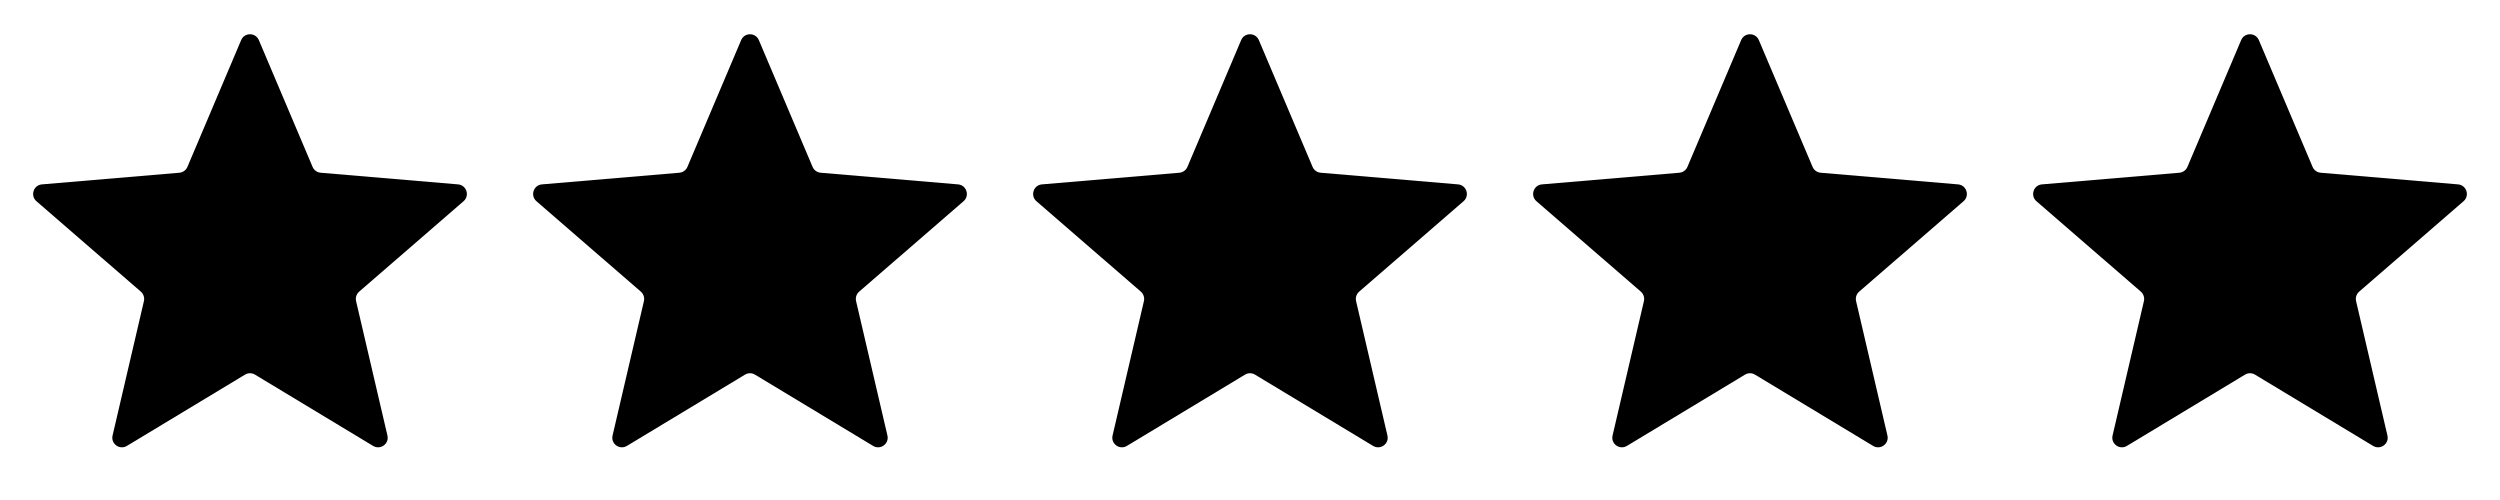
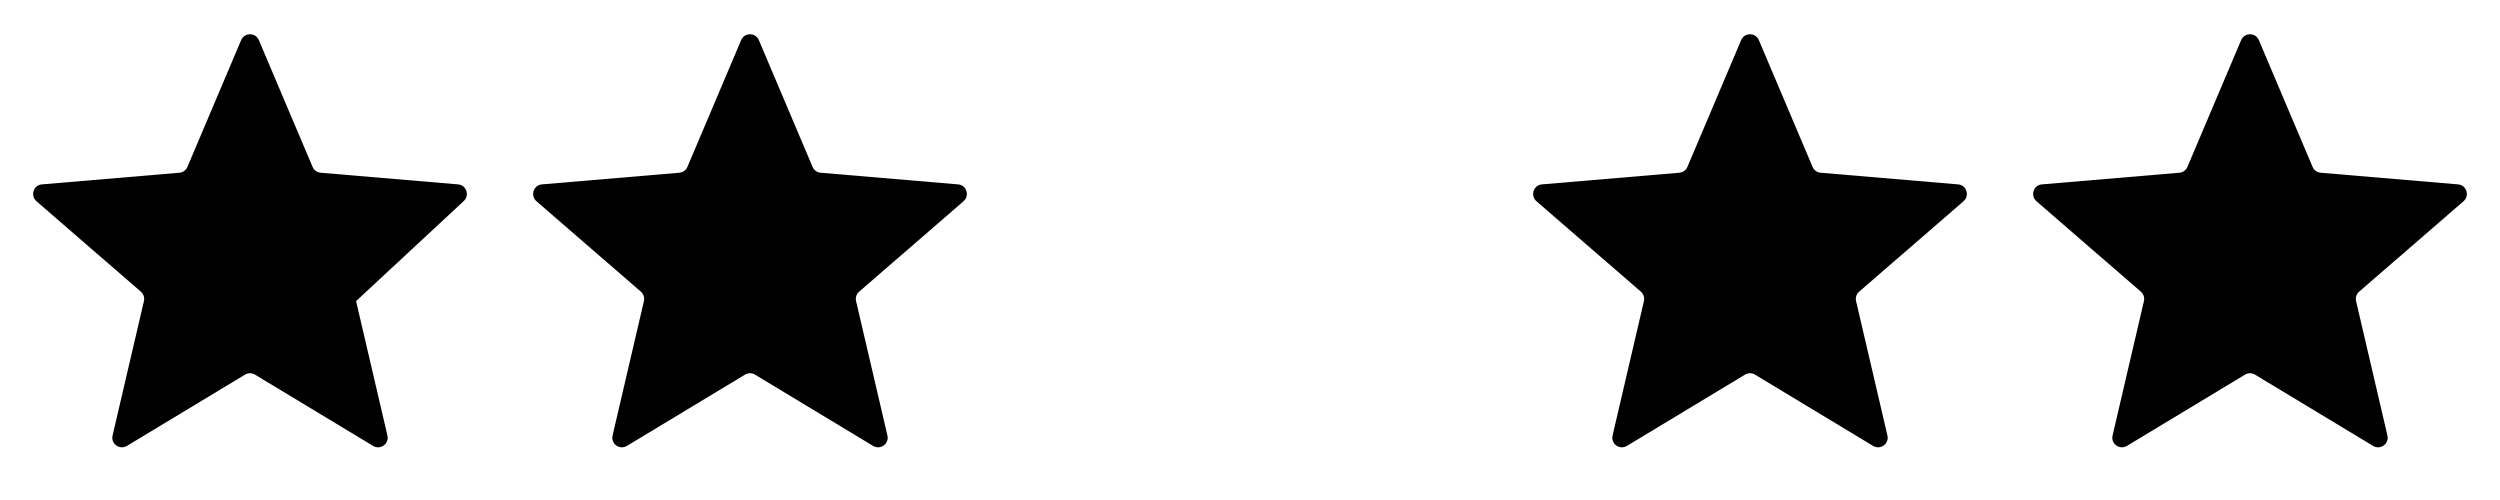
<svg xmlns="http://www.w3.org/2000/svg" width="65" height="13" viewBox="0 0 65 13" fill="none">
  <g clip-path="url(#clip0_2379_2630)">
-     <path d="M6.371 9.74C6.45 9.692 6.55 9.692 6.629 9.74L9.701 11.594C9.89 11.708 10.124 11.538 10.073 11.323L9.258 7.829C9.237 7.739 9.268 7.644 9.338 7.583L12.052 5.232C12.219 5.087 12.13 4.813 11.91 4.794L8.336 4.491C8.244 4.483 8.163 4.425 8.127 4.339L6.73 1.043C6.644 0.84 6.356 0.84 6.27 1.043L4.873 4.339C4.837 4.425 4.756 4.483 4.664 4.491L1.09 4.794C0.87 4.813 0.781 5.087 0.948 5.232L3.662 7.583C3.732 7.644 3.763 7.739 3.742 7.829L2.927 11.323C2.876 11.538 3.11 11.708 3.299 11.594L6.371 9.74Z" fill="black" />
+     <path d="M6.371 9.74C6.45 9.692 6.55 9.692 6.629 9.74L9.701 11.594C9.89 11.708 10.124 11.538 10.073 11.323L9.258 7.829L12.052 5.232C12.219 5.087 12.13 4.813 11.91 4.794L8.336 4.491C8.244 4.483 8.163 4.425 8.127 4.339L6.73 1.043C6.644 0.84 6.356 0.84 6.27 1.043L4.873 4.339C4.837 4.425 4.756 4.483 4.664 4.491L1.09 4.794C0.87 4.813 0.781 5.087 0.948 5.232L3.662 7.583C3.732 7.644 3.763 7.739 3.742 7.829L2.927 11.323C2.876 11.538 3.11 11.708 3.299 11.594L6.371 9.74Z" fill="black" />
  </g>
  <g clip-path="url(#clip1_2379_2630)">
    <path d="M19.371 9.74C19.45 9.692 19.55 9.692 19.629 9.74L22.701 11.594C22.89 11.708 23.124 11.538 23.073 11.323L22.258 7.829C22.237 7.739 22.268 7.644 22.338 7.583L25.052 5.232C25.219 5.087 25.13 4.813 24.91 4.794L21.336 4.491C21.244 4.483 21.163 4.425 21.127 4.339L19.73 1.043C19.644 0.84 19.356 0.84 19.27 1.043L17.873 4.339C17.837 4.425 17.756 4.483 17.664 4.491L14.09 4.794C13.87 4.813 13.781 5.087 13.948 5.232L16.662 7.583C16.732 7.644 16.763 7.739 16.742 7.829L15.927 11.323C15.876 11.538 16.11 11.708 16.299 11.594L19.371 9.74Z" fill="black" />
  </g>
  <g clip-path="url(#clip2_2379_2630)">
-     <path d="M32.371 9.74C32.45 9.692 32.55 9.692 32.629 9.74L35.701 11.594C35.89 11.708 36.124 11.538 36.073 11.323L35.258 7.829C35.237 7.739 35.268 7.644 35.338 7.583L38.052 5.232C38.219 5.087 38.13 4.813 37.91 4.794L34.336 4.491C34.244 4.483 34.163 4.425 34.127 4.339L32.73 1.043C32.644 0.84 32.356 0.84 32.27 1.043L30.873 4.339C30.837 4.425 30.756 4.483 30.664 4.491L27.09 4.794C26.87 4.813 26.781 5.087 26.948 5.232L29.662 7.583C29.732 7.644 29.763 7.739 29.742 7.829L28.927 11.323C28.876 11.538 29.11 11.708 29.299 11.594L32.371 9.74Z" fill="black" />
-   </g>
+     </g>
  <g clip-path="url(#clip3_2379_2630)">
    <path d="M45.371 9.74C45.45 9.692 45.55 9.692 45.629 9.74L48.701 11.594C48.89 11.708 49.124 11.538 49.073 11.323L48.258 7.829C48.237 7.739 48.268 7.644 48.338 7.583L51.052 5.232C51.219 5.087 51.13 4.813 50.91 4.794L47.336 4.491C47.244 4.483 47.163 4.425 47.127 4.339L45.73 1.043C45.644 0.84 45.356 0.84 45.27 1.043L43.873 4.339C43.837 4.425 43.756 4.483 43.664 4.491L40.09 4.794C39.87 4.813 39.781 5.087 39.948 5.232L42.662 7.583C42.732 7.644 42.763 7.739 42.742 7.829L41.927 11.323C41.876 11.538 42.11 11.708 42.299 11.594L45.371 9.74Z" fill="black" />
  </g>
  <g clip-path="url(#clip4_2379_2630)">
    <path d="M58.371 9.74C58.45 9.692 58.55 9.692 58.629 9.74L61.701 11.594C61.89 11.708 62.124 11.538 62.073 11.323L61.258 7.829C61.237 7.739 61.268 7.644 61.338 7.583L64.052 5.232C64.219 5.087 64.13 4.813 63.91 4.794L60.336 4.491C60.244 4.483 60.163 4.425 60.127 4.339L58.73 1.043C58.644 0.84 58.356 0.84 58.27 1.043L56.873 4.339C56.837 4.425 56.756 4.483 56.664 4.491L53.09 4.794C52.87 4.813 52.781 5.087 52.948 5.232L55.662 7.583C55.732 7.644 55.763 7.739 55.742 7.829L54.927 11.323C54.876 11.538 55.11 11.708 55.299 11.594L58.371 9.74Z" fill="black" />
  </g>
  <defs>
    <clipPath id="clip0_2379_2630">
      <rect width="12" height="12" fill="white" transform="translate(0.5 0.5)" />
    </clipPath>
    <clipPath id="clip1_2379_2630">
      <rect width="12" height="12" fill="white" transform="translate(13.5 0.5)" />
    </clipPath>
    <clipPath id="clip2_2379_2630">
      <rect width="12" height="12" fill="white" transform="translate(26.5 0.5)" />
    </clipPath>
    <clipPath id="clip3_2379_2630">
      <rect width="12" height="12" fill="white" transform="translate(39.5 0.5)" />
    </clipPath>
    <clipPath id="clip4_2379_2630">
      <rect width="12" height="12" fill="white" transform="translate(52.5 0.5)" />
    </clipPath>
  </defs>
</svg>